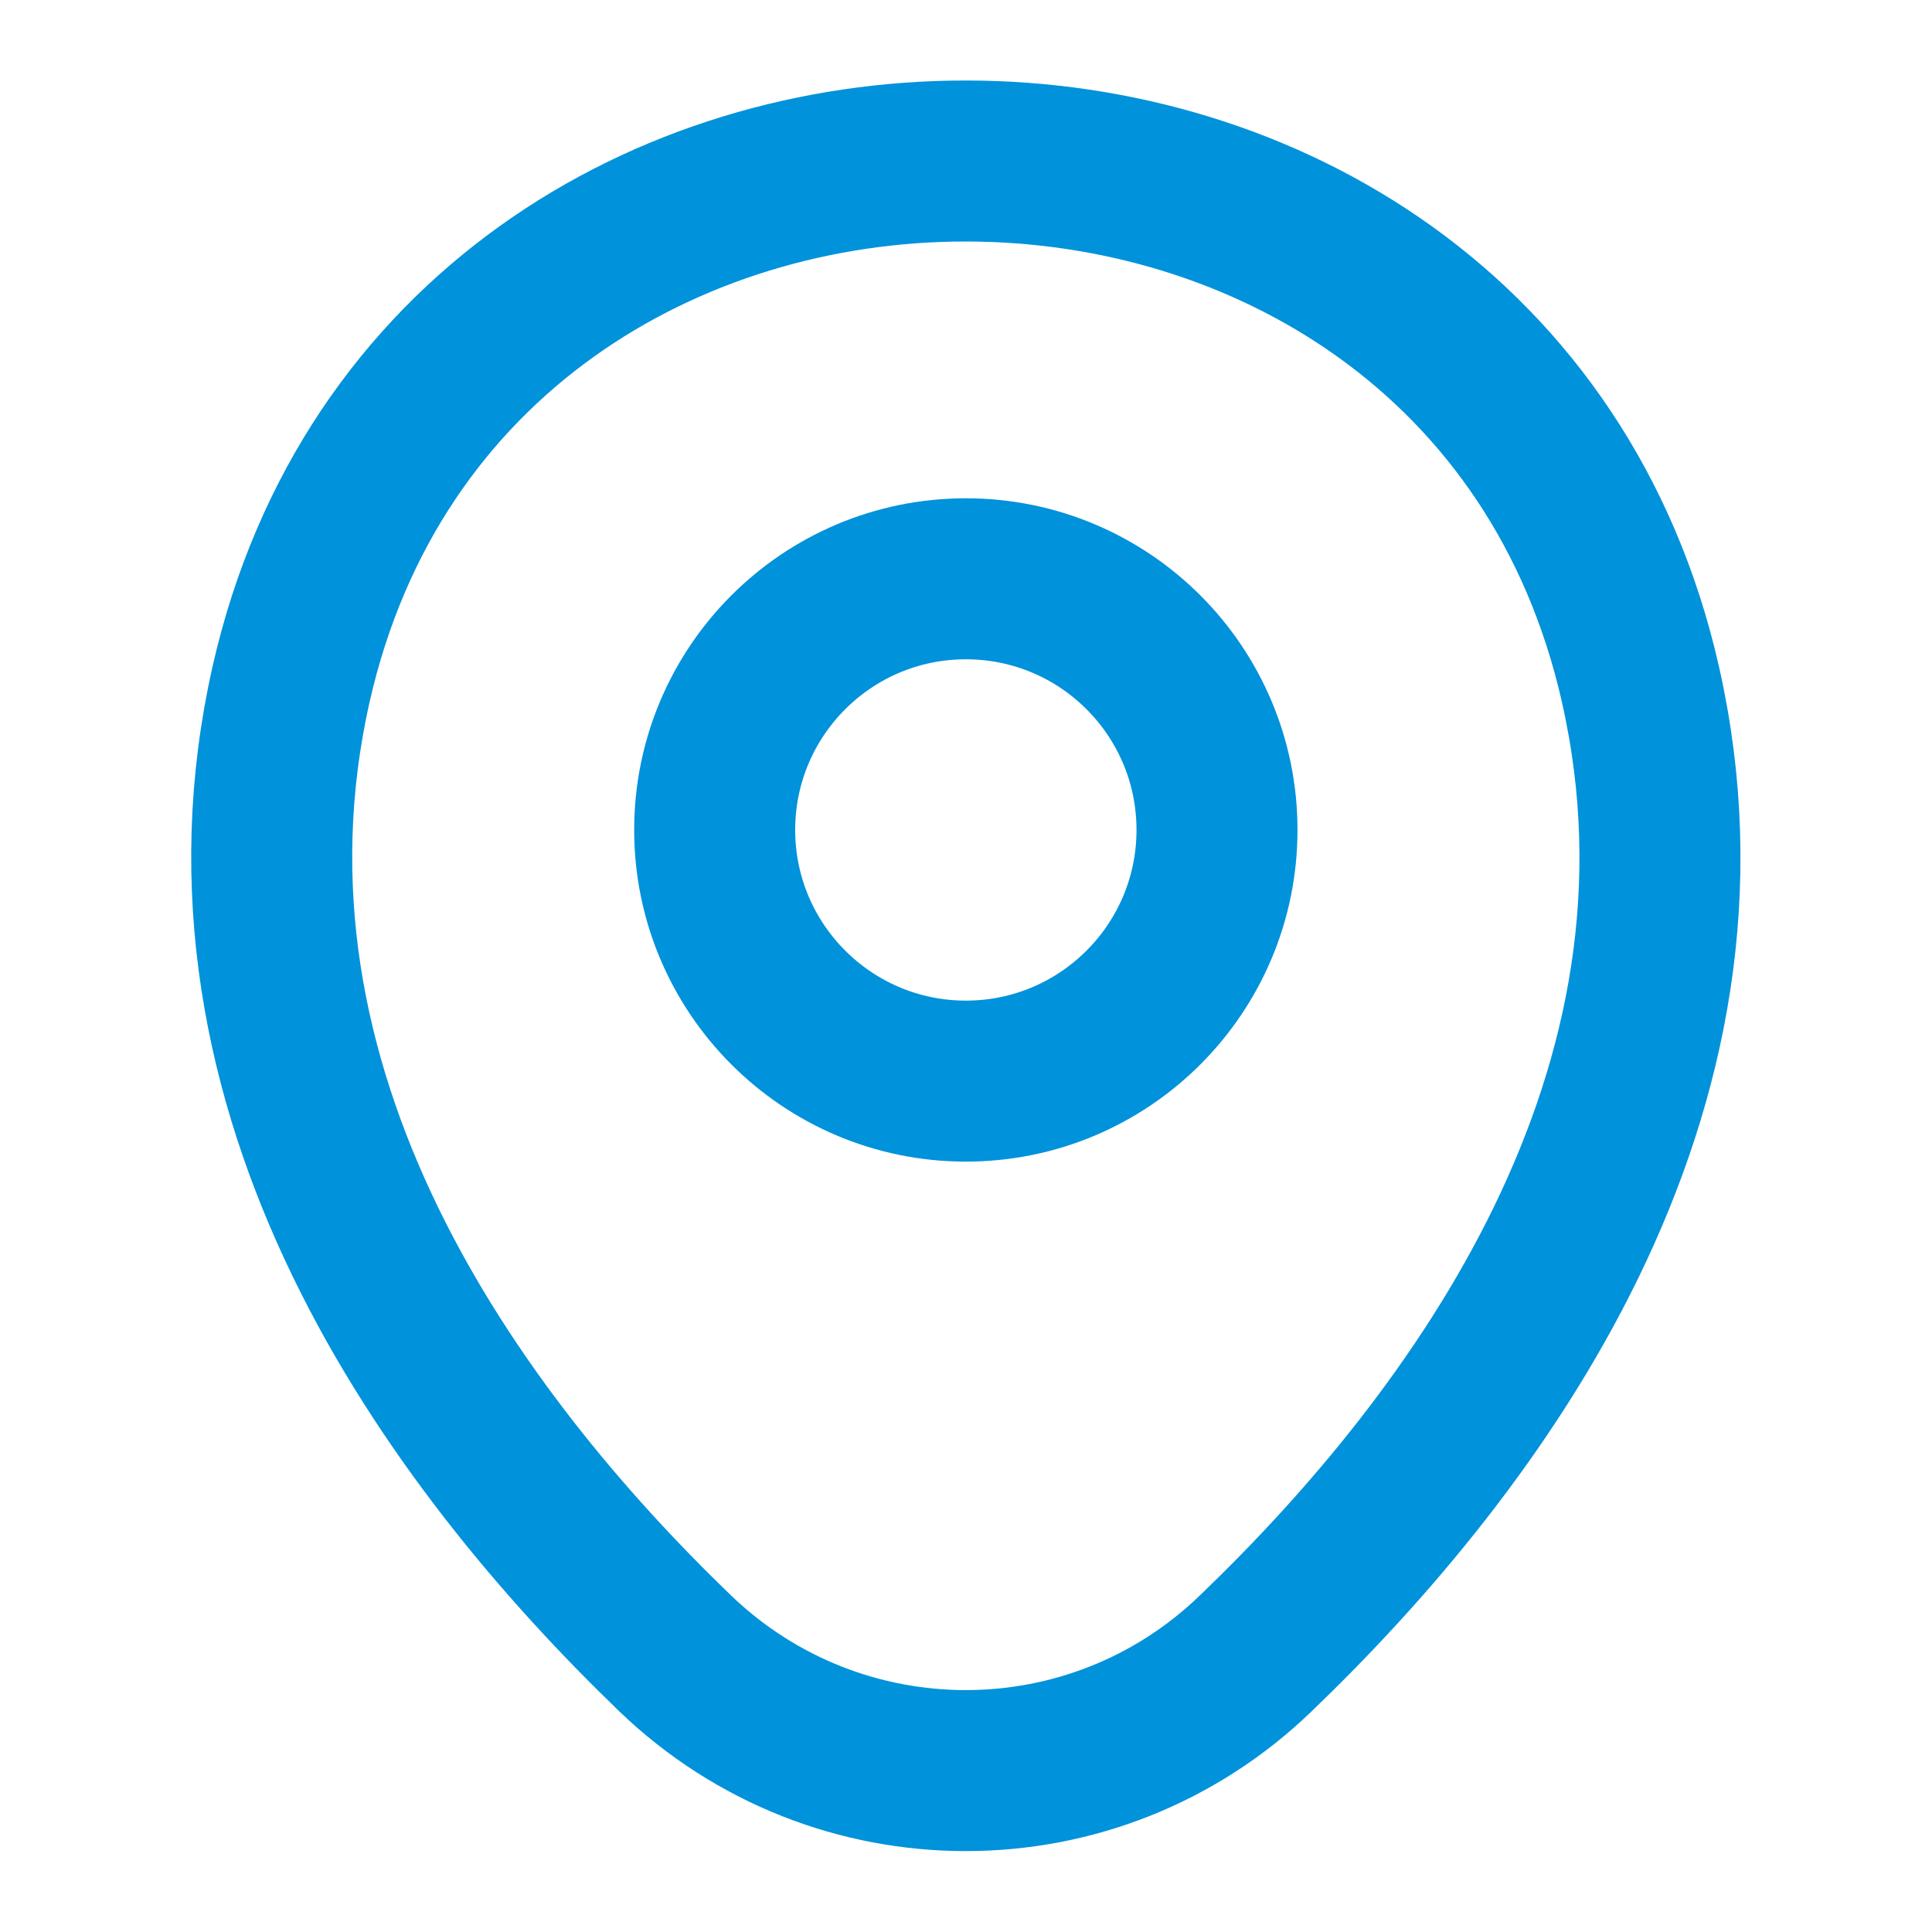
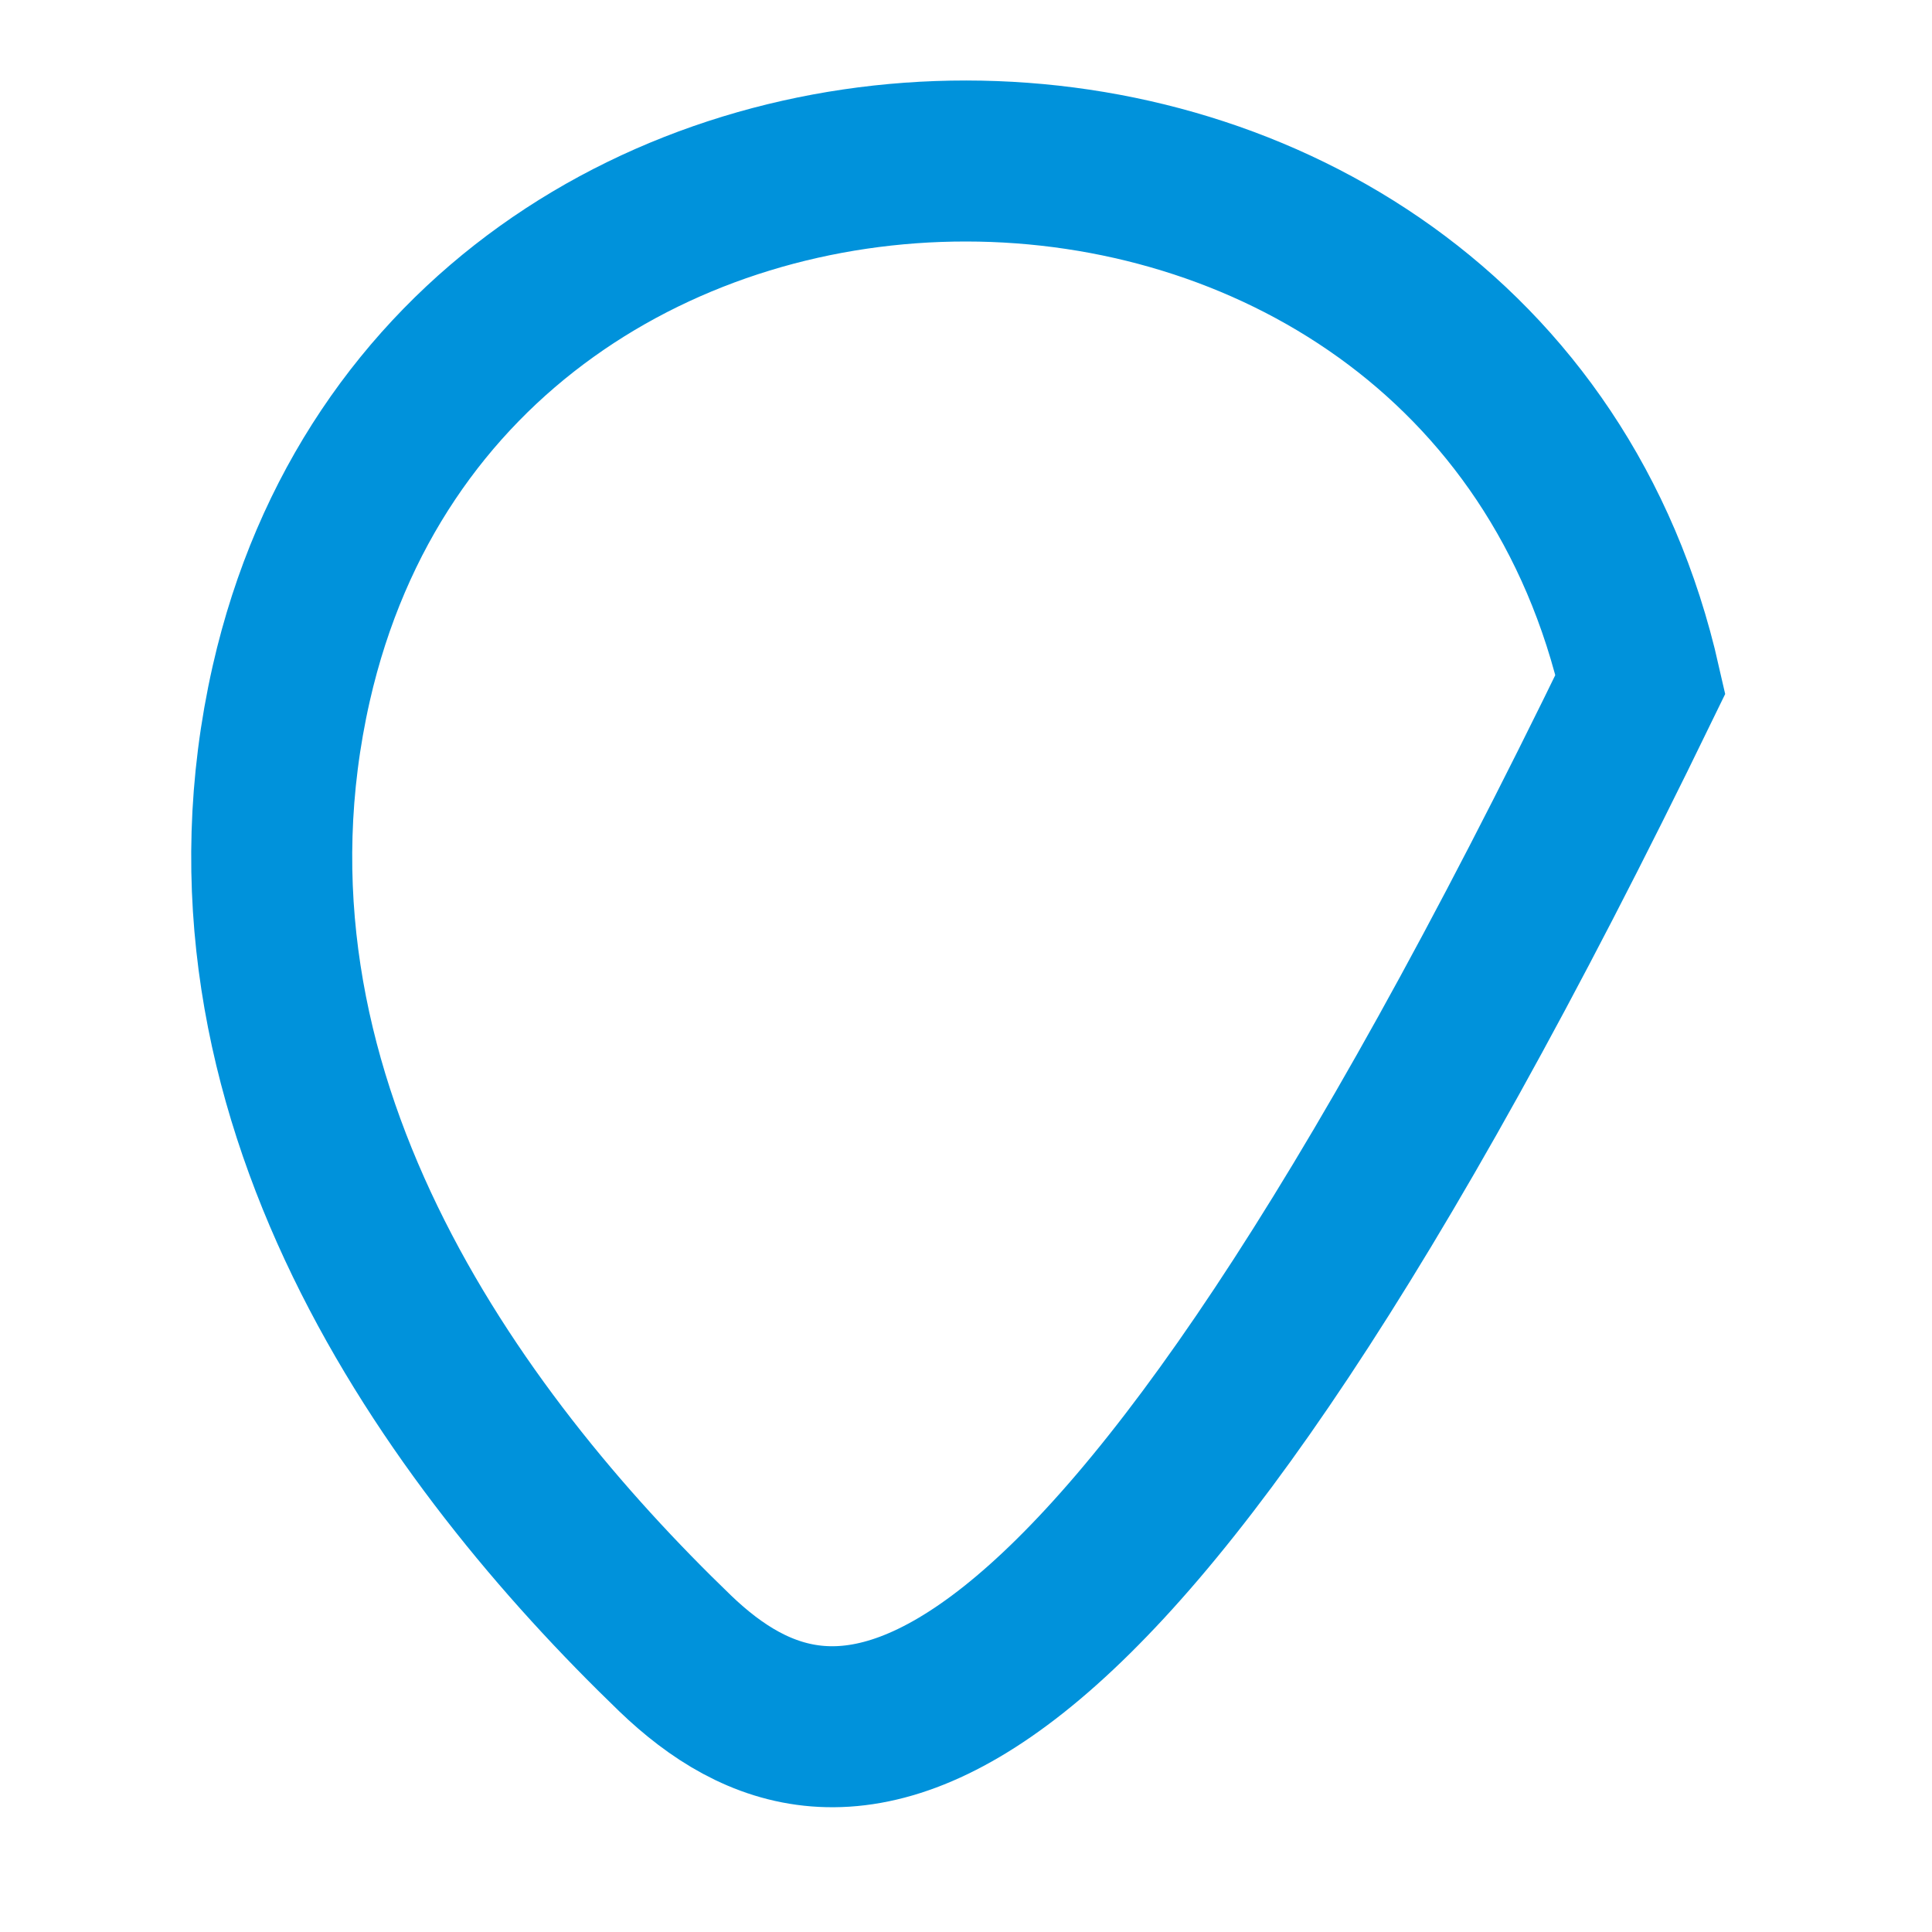
<svg xmlns="http://www.w3.org/2000/svg" width="12" height="12" viewBox="0 0 12 12" fill="none">
-   <path d="M5.999 6.715C6.861 6.715 7.559 6.016 7.559 5.155C7.559 4.293 6.861 3.595 5.999 3.595C5.138 3.595 4.439 4.293 4.439 5.155C4.439 6.016 5.138 6.715 5.999 6.715Z" stroke="#0092DB" />
-   <path d="M1.809 4.245C2.794 -0.085 9.209 -0.08 10.189 4.25C10.764 6.79 9.184 8.94 7.799 10.27C6.794 11.24 5.204 11.24 4.194 10.27C2.814 8.94 1.234 6.785 1.809 4.245Z" stroke="#0092DB" />
+   <path d="M1.809 4.245C2.794 -0.085 9.209 -0.08 10.189 4.25C6.794 11.24 5.204 11.24 4.194 10.27C2.814 8.94 1.234 6.785 1.809 4.245Z" stroke="#0092DB" />
</svg>